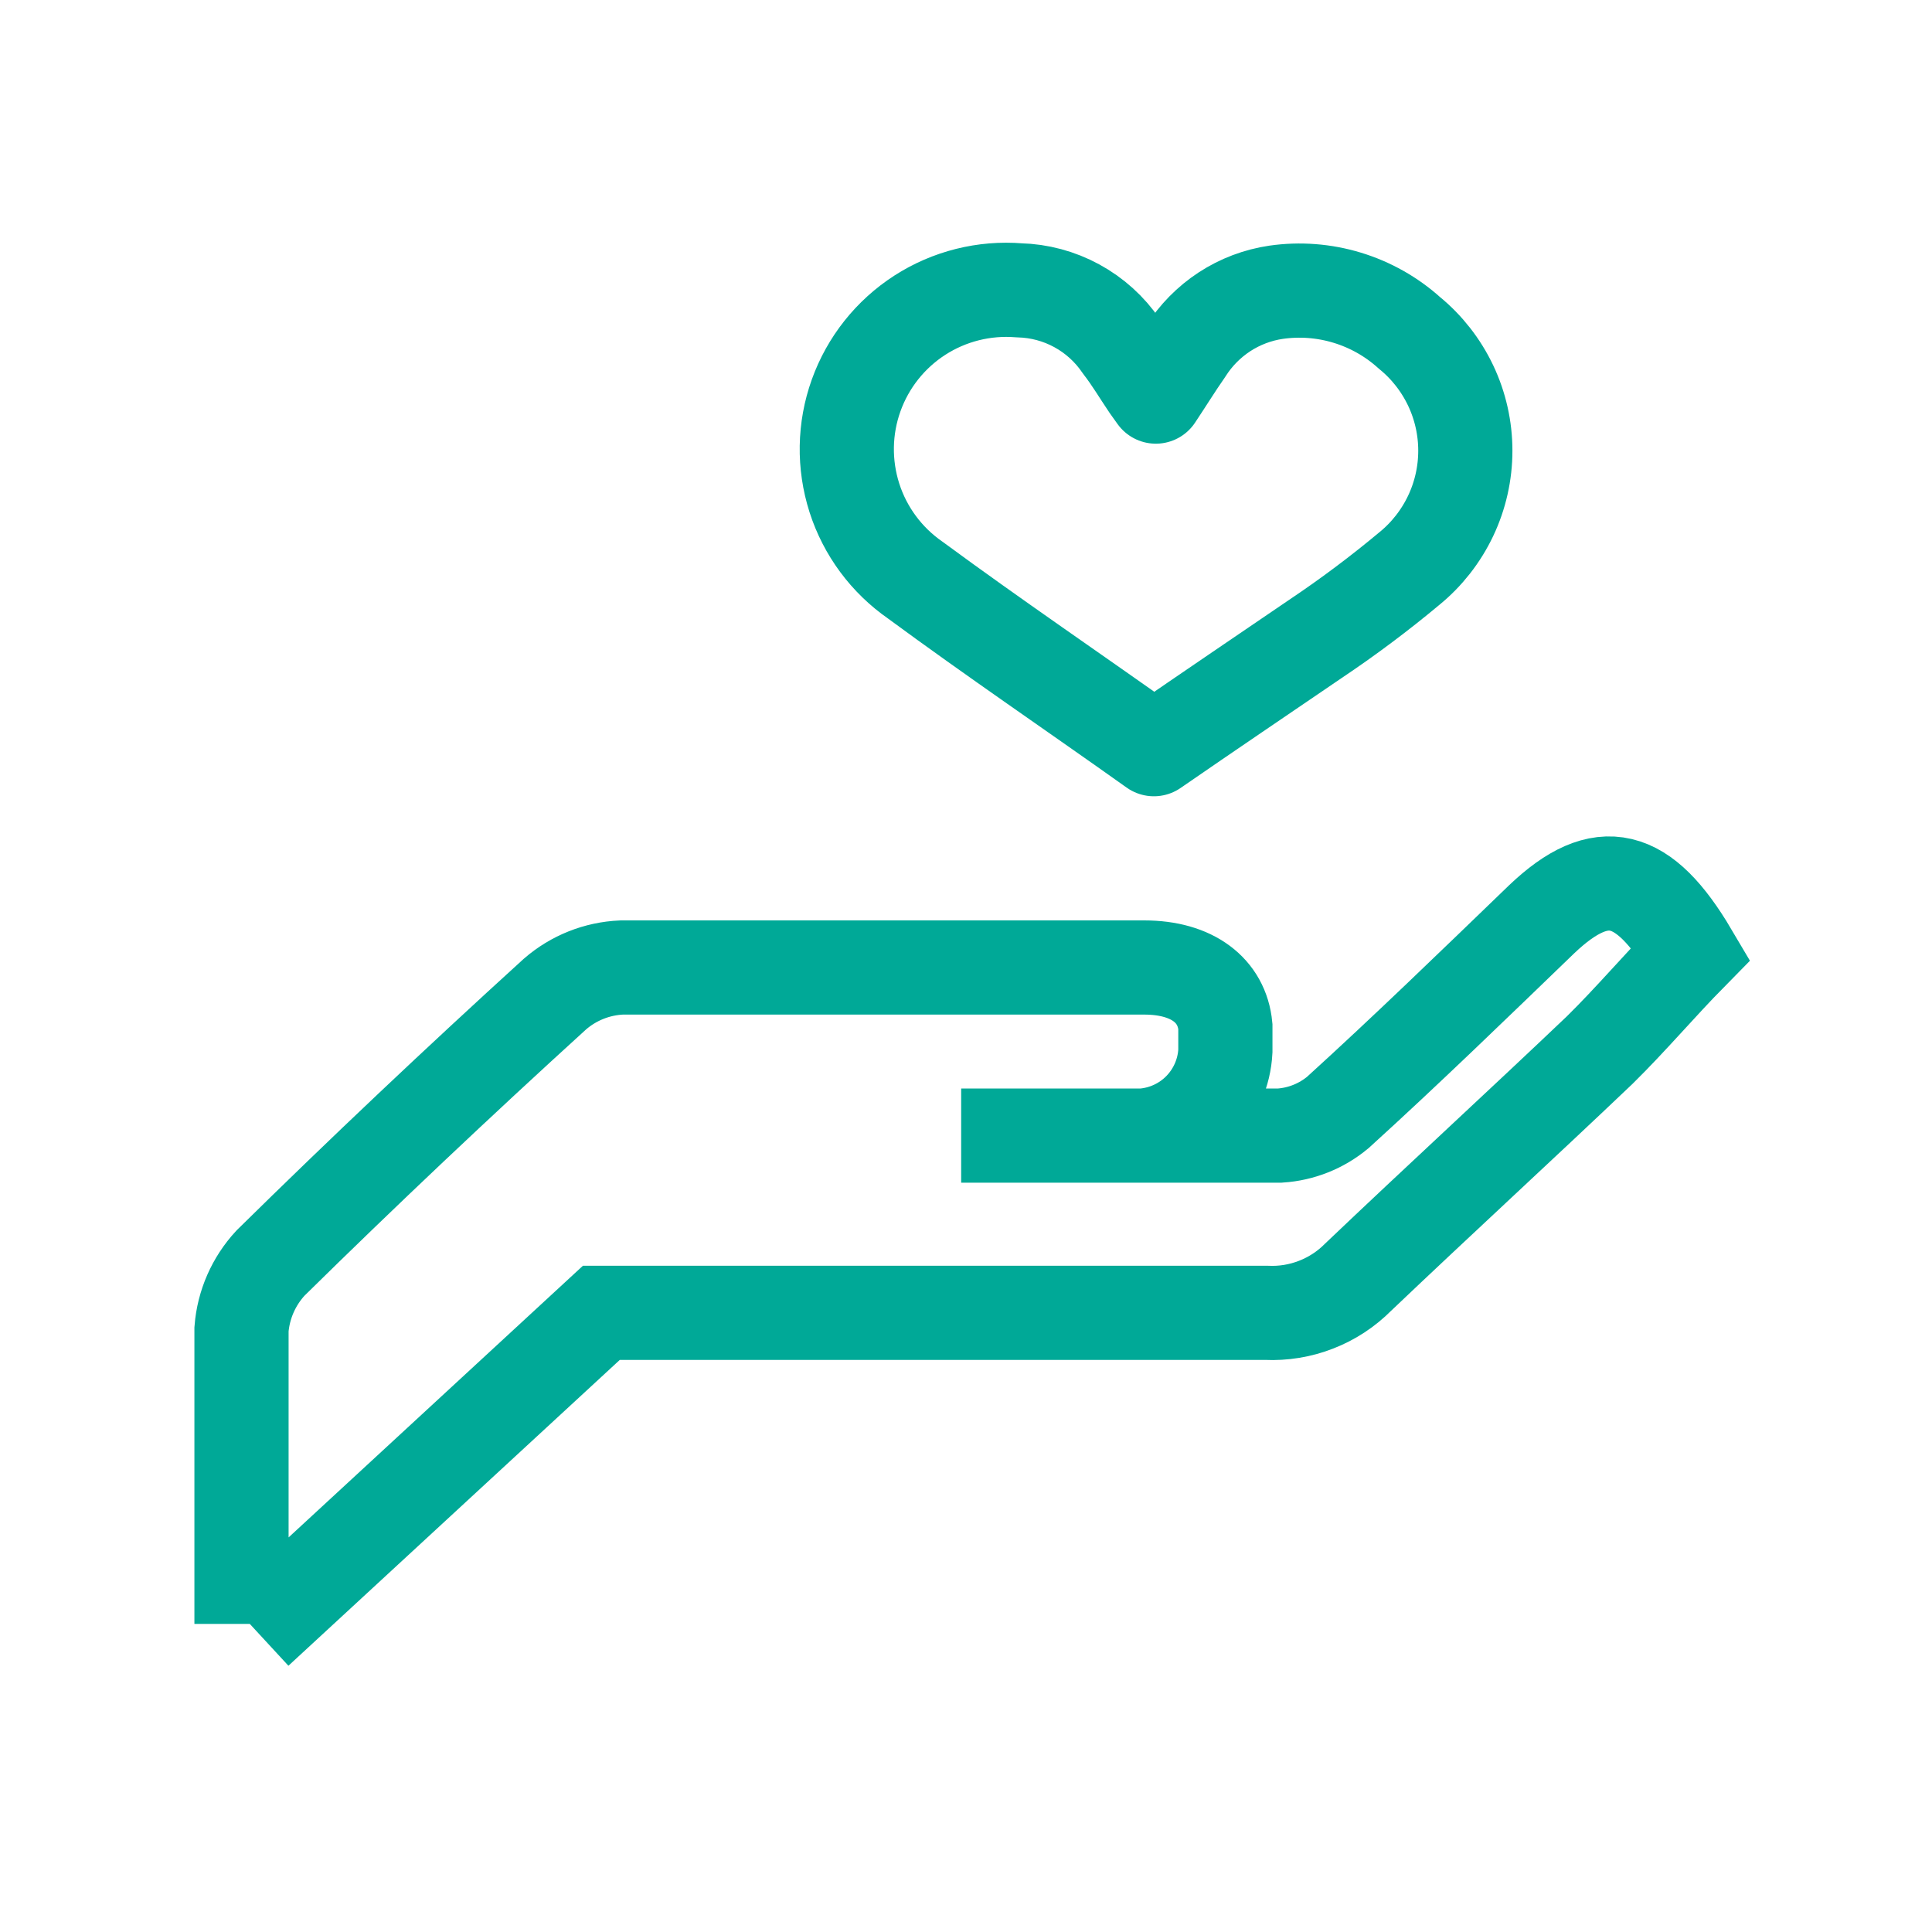
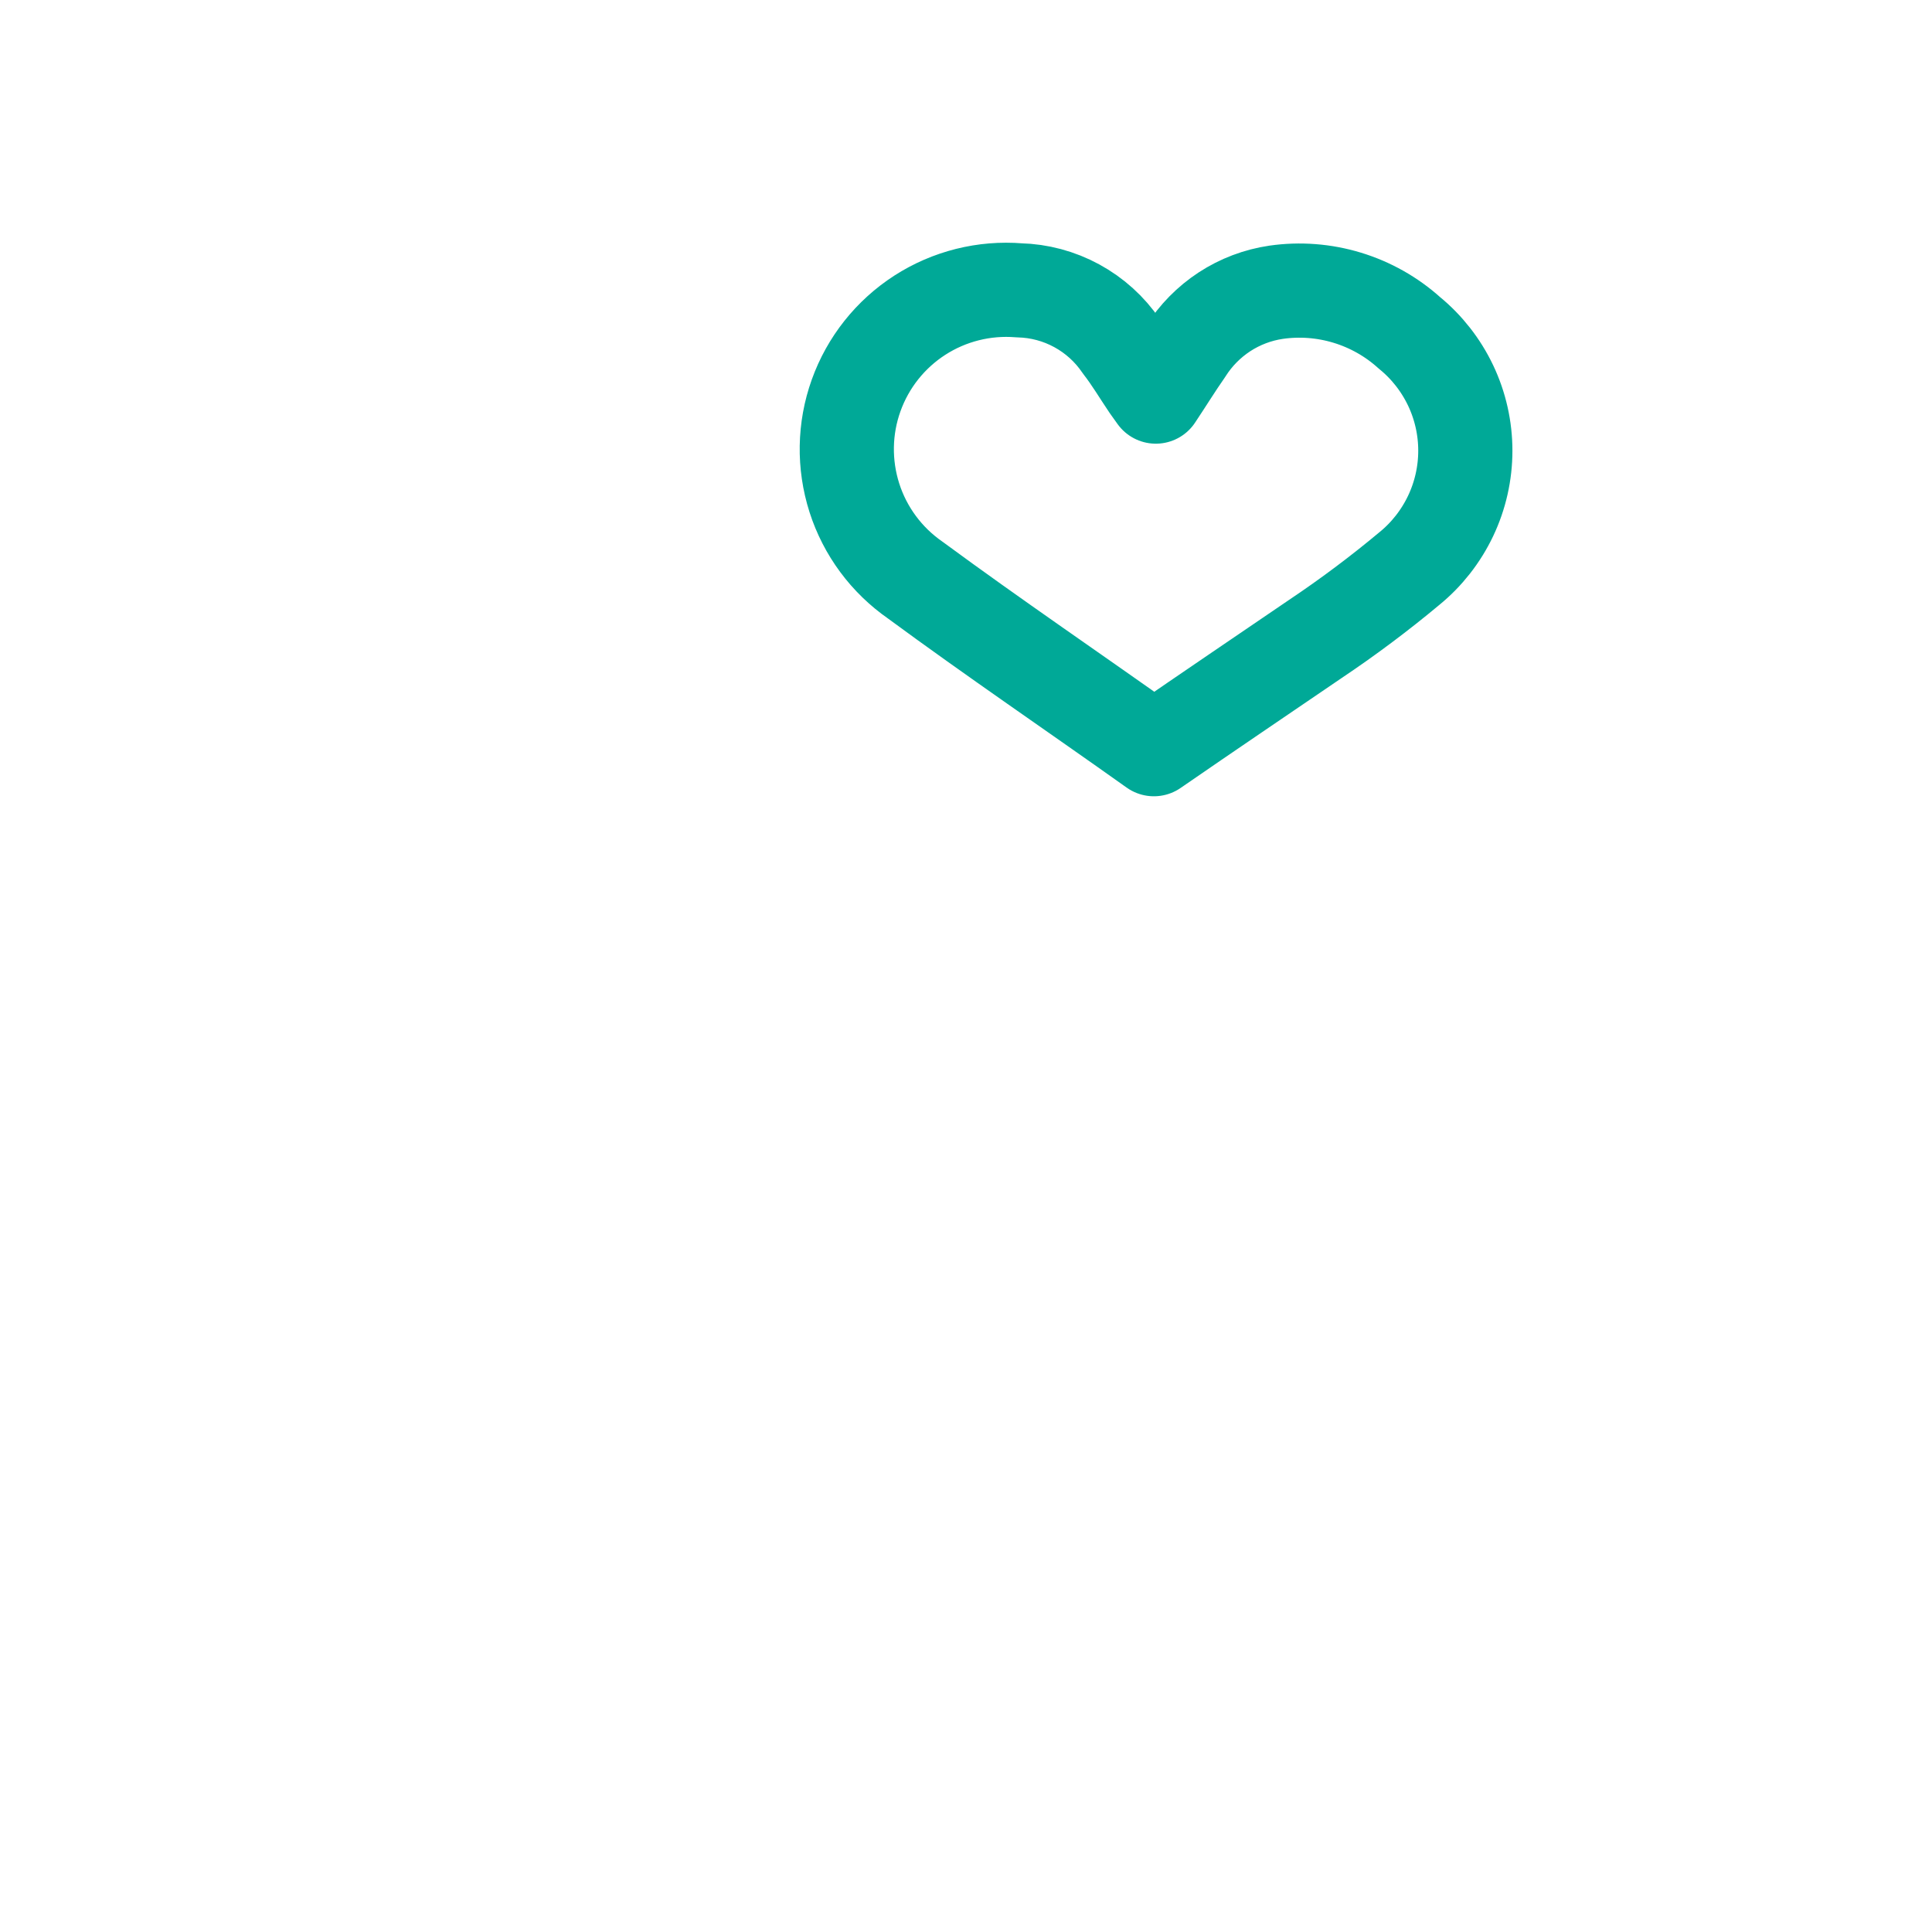
<svg xmlns="http://www.w3.org/2000/svg" width="40" height="40" viewBox="0 0 40 40" fill="none">
-   <path d="M5 33.621C5 32.001 5 28.671 5 27.521C5.04 27.01 5.252 26.527 5.6 26.151C7.52 24.261 9.49 22.401 11.49 20.581C11.874 20.247 12.361 20.053 12.87 20.031C16.47 20.031 20.08 20.031 23.69 20.031C24.69 20.031 25.3 20.511 25.37 21.251V21.761C25.347 22.211 25.16 22.637 24.846 22.959C24.531 23.281 24.109 23.477 23.66 23.511H19.9C22.1 23.511 24.3 23.511 26.5 23.511C26.941 23.482 27.361 23.314 27.7 23.031C29.13 21.731 30.51 20.391 31.92 19.031C33.16 17.851 34.03 18.081 35.01 19.741C34.37 20.391 33.78 21.091 33.12 21.741C31.47 23.311 29.79 24.851 28.12 26.441C27.873 26.69 27.576 26.885 27.248 27.012C26.921 27.14 26.571 27.197 26.22 27.181C22.15 27.181 16.52 27.181 12.45 27.181L5.31 33.771" stroke="#00A997" stroke-width="1.95" stroke-miterlimit="10" />
  <path d="M23.89 15.511C22.26 14.351 20.58 13.211 18.95 12.011C18.354 11.597 17.91 10.998 17.689 10.307C17.468 9.615 17.48 8.87 17.725 8.187C17.97 7.503 18.433 6.92 19.044 6.526C19.654 6.133 20.377 5.952 21.1 6.011C21.518 6.021 21.927 6.131 22.294 6.331C22.661 6.531 22.975 6.815 23.21 7.161C23.42 7.431 23.59 7.721 23.78 8.001L23.93 8.211C24.15 7.881 24.34 7.571 24.55 7.271C24.755 6.945 25.029 6.667 25.351 6.456C25.674 6.245 26.039 6.107 26.42 6.051C26.913 5.98 27.417 6.019 27.893 6.164C28.37 6.309 28.81 6.557 29.18 6.891C29.542 7.186 29.833 7.559 30.034 7.981C30.234 8.403 30.338 8.864 30.338 9.331C30.338 9.798 30.234 10.259 30.034 10.681C29.833 11.103 29.542 11.476 29.18 11.771C28.556 12.292 27.905 12.779 27.23 13.231C26.13 13.981 25.02 14.731 23.89 15.511Z" stroke="#00A997" stroke-width="1.95" stroke-linejoin="round" />
</svg>